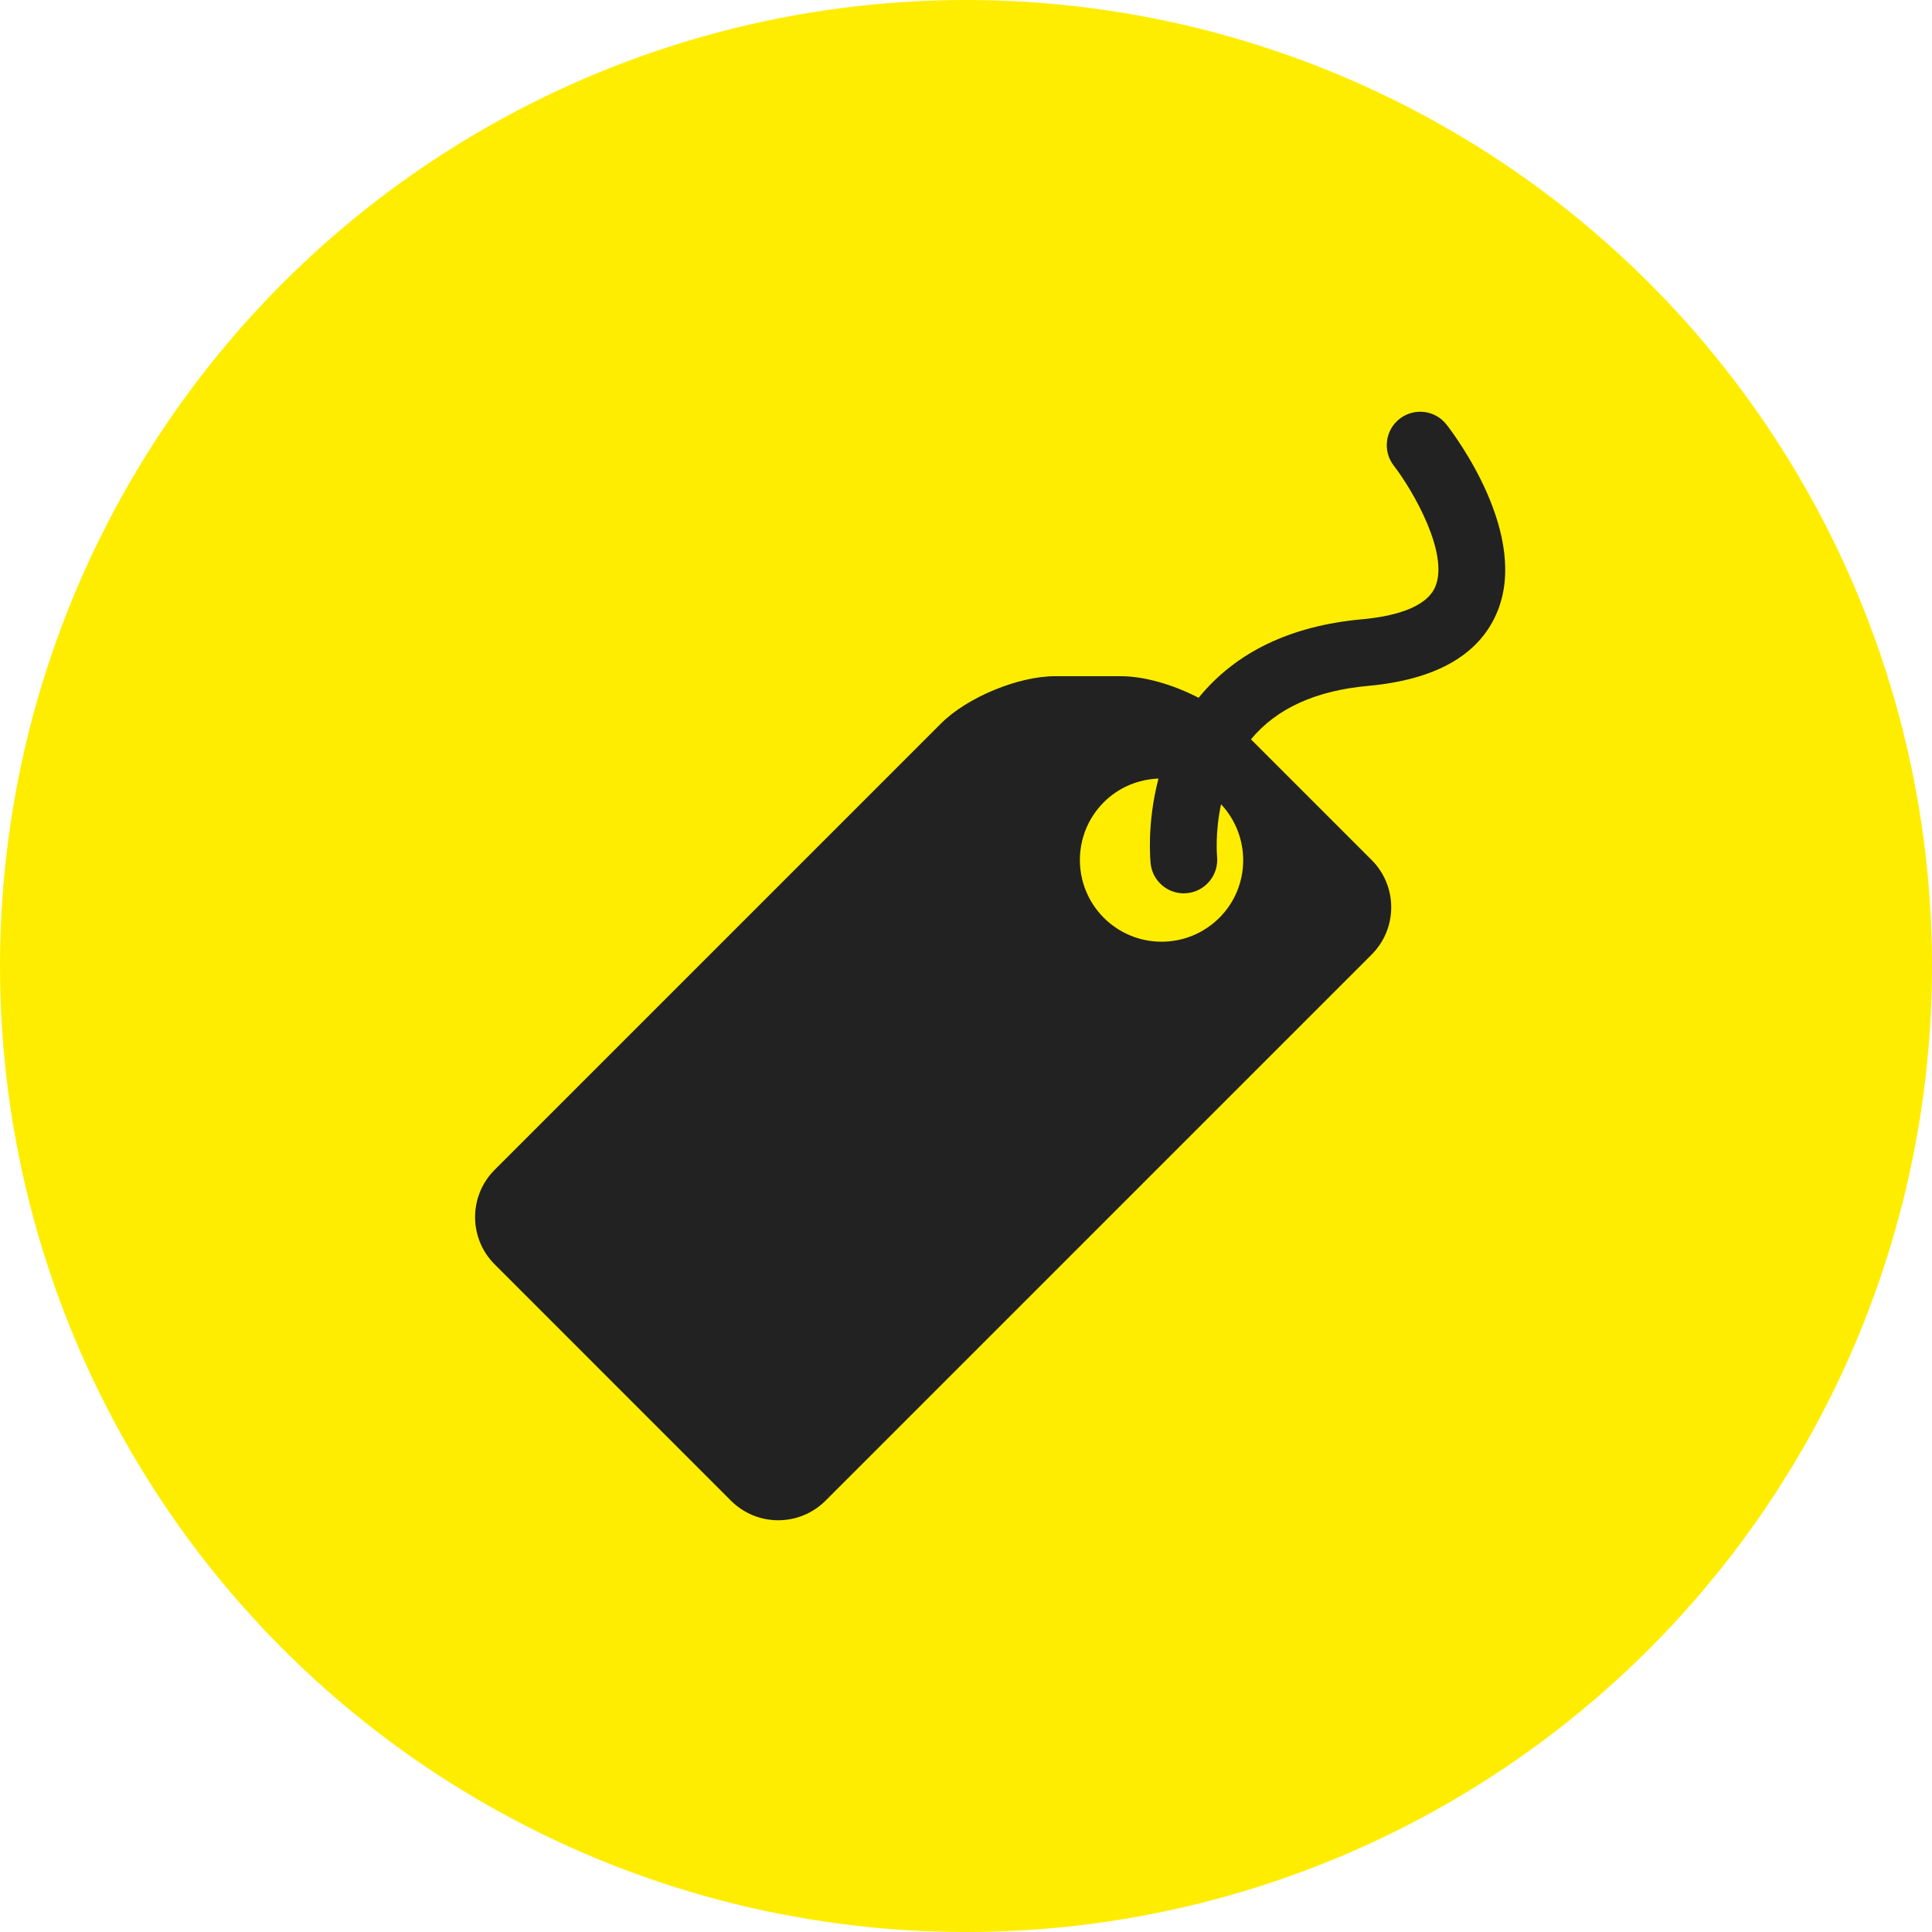
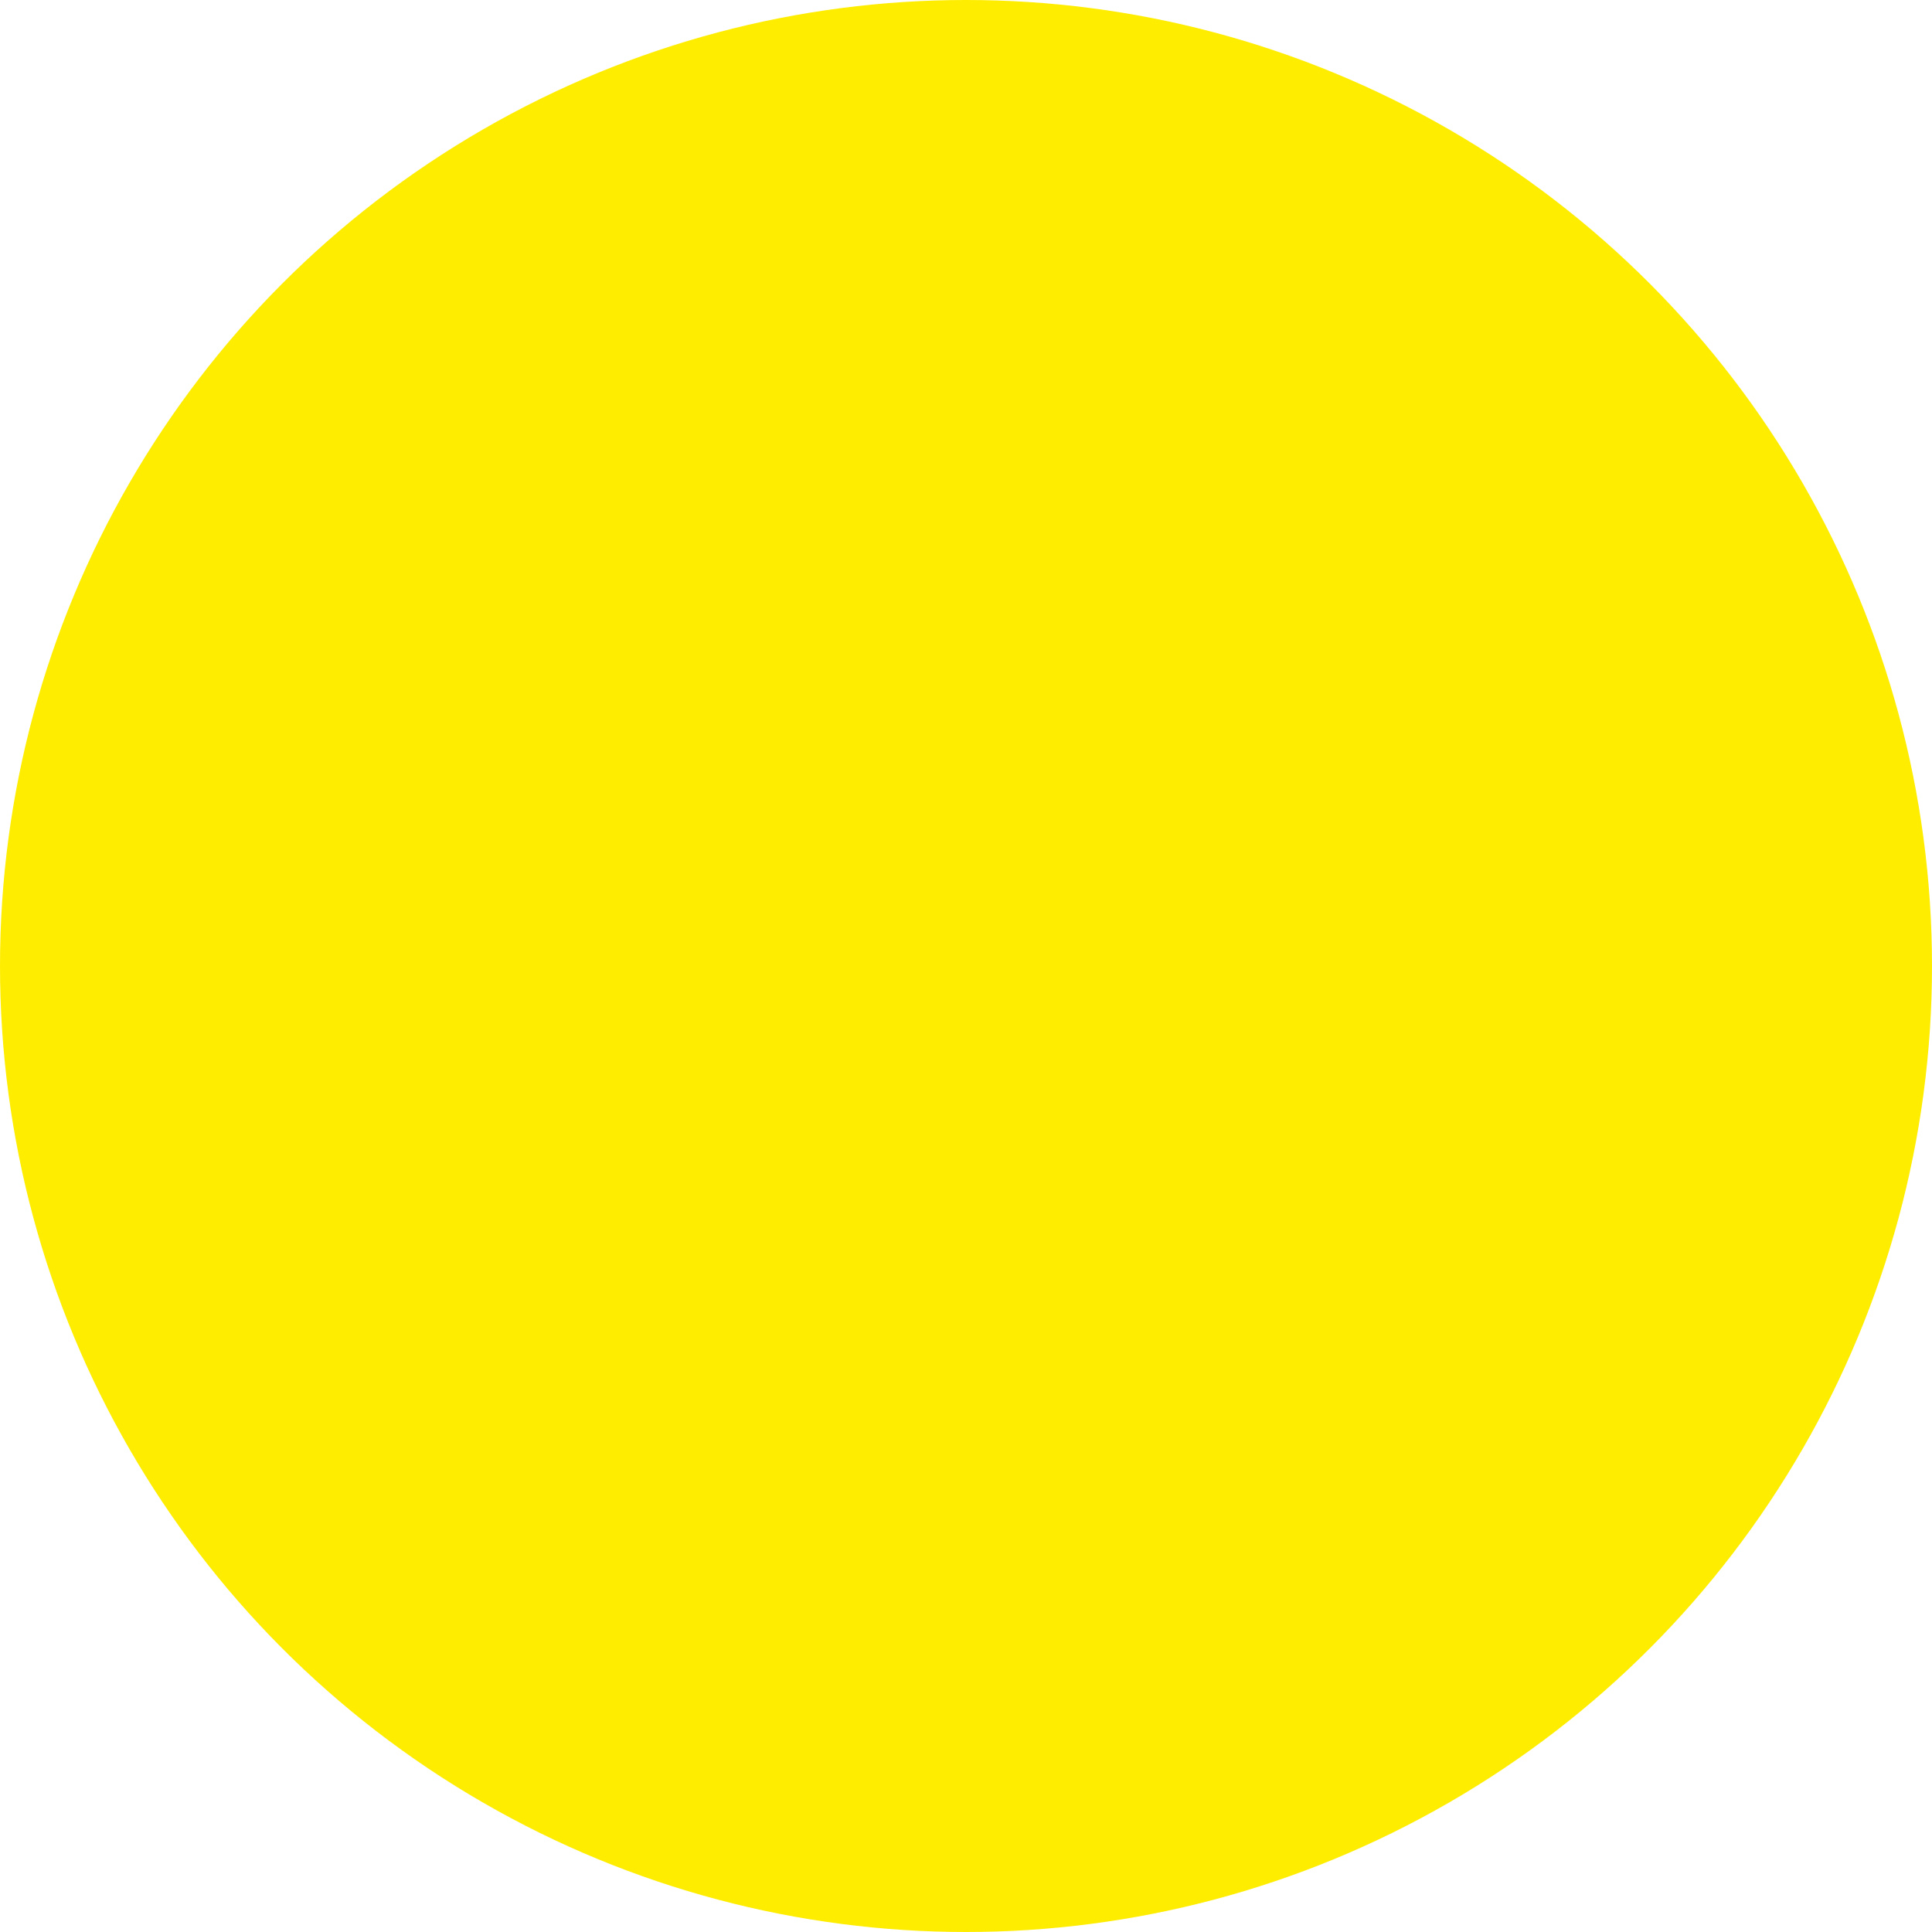
<svg xmlns="http://www.w3.org/2000/svg" width="61" height="61" viewBox="0 0 61 61" fill="none">
  <circle cx="30.5" cy="30.5" r="30.5" fill="#FFED00" />
-   <path d="M45.673 13.407C45.316 12.948 44.656 12.865 44.194 13.221C43.734 13.578 43.65 14.24 44.006 14.701C44.628 15.505 45.764 17.499 45.313 18.534C45.009 19.23 43.89 19.473 43.002 19.553C40.756 19.757 39.023 20.588 37.853 22.021C37.85 22.024 37.847 22.028 37.844 22.032C37.058 21.622 36.135 21.35 35.394 21.35H33.314C32.15 21.35 30.536 22.017 29.712 22.842L15.618 36.936C14.794 37.76 14.794 39.095 15.618 39.92L23.079 47.382C23.904 48.206 25.24 48.206 26.064 47.382L43.308 30.138C44.132 29.314 44.132 27.978 43.308 27.154L39.498 23.344C39.498 23.343 39.498 23.343 39.499 23.342C40.298 22.372 41.541 21.805 43.195 21.656C45.312 21.463 46.677 20.695 47.251 19.373C48.318 16.915 45.947 13.758 45.673 13.407ZM38.5 28.977C37.492 29.985 35.859 29.985 34.851 28.977C33.844 27.969 33.844 26.337 34.851 25.329C35.331 24.85 35.95 24.607 36.578 24.582C36.202 26.009 36.322 27.193 36.33 27.269C36.391 27.809 36.846 28.206 37.376 28.206C37.415 28.206 37.451 28.203 37.49 28.199C38.067 28.137 38.486 27.618 38.427 27.04C38.426 27.027 38.359 26.302 38.553 25.393C39.5 26.405 39.487 27.99 38.5 28.977Z" fill="#222222" />
</svg>